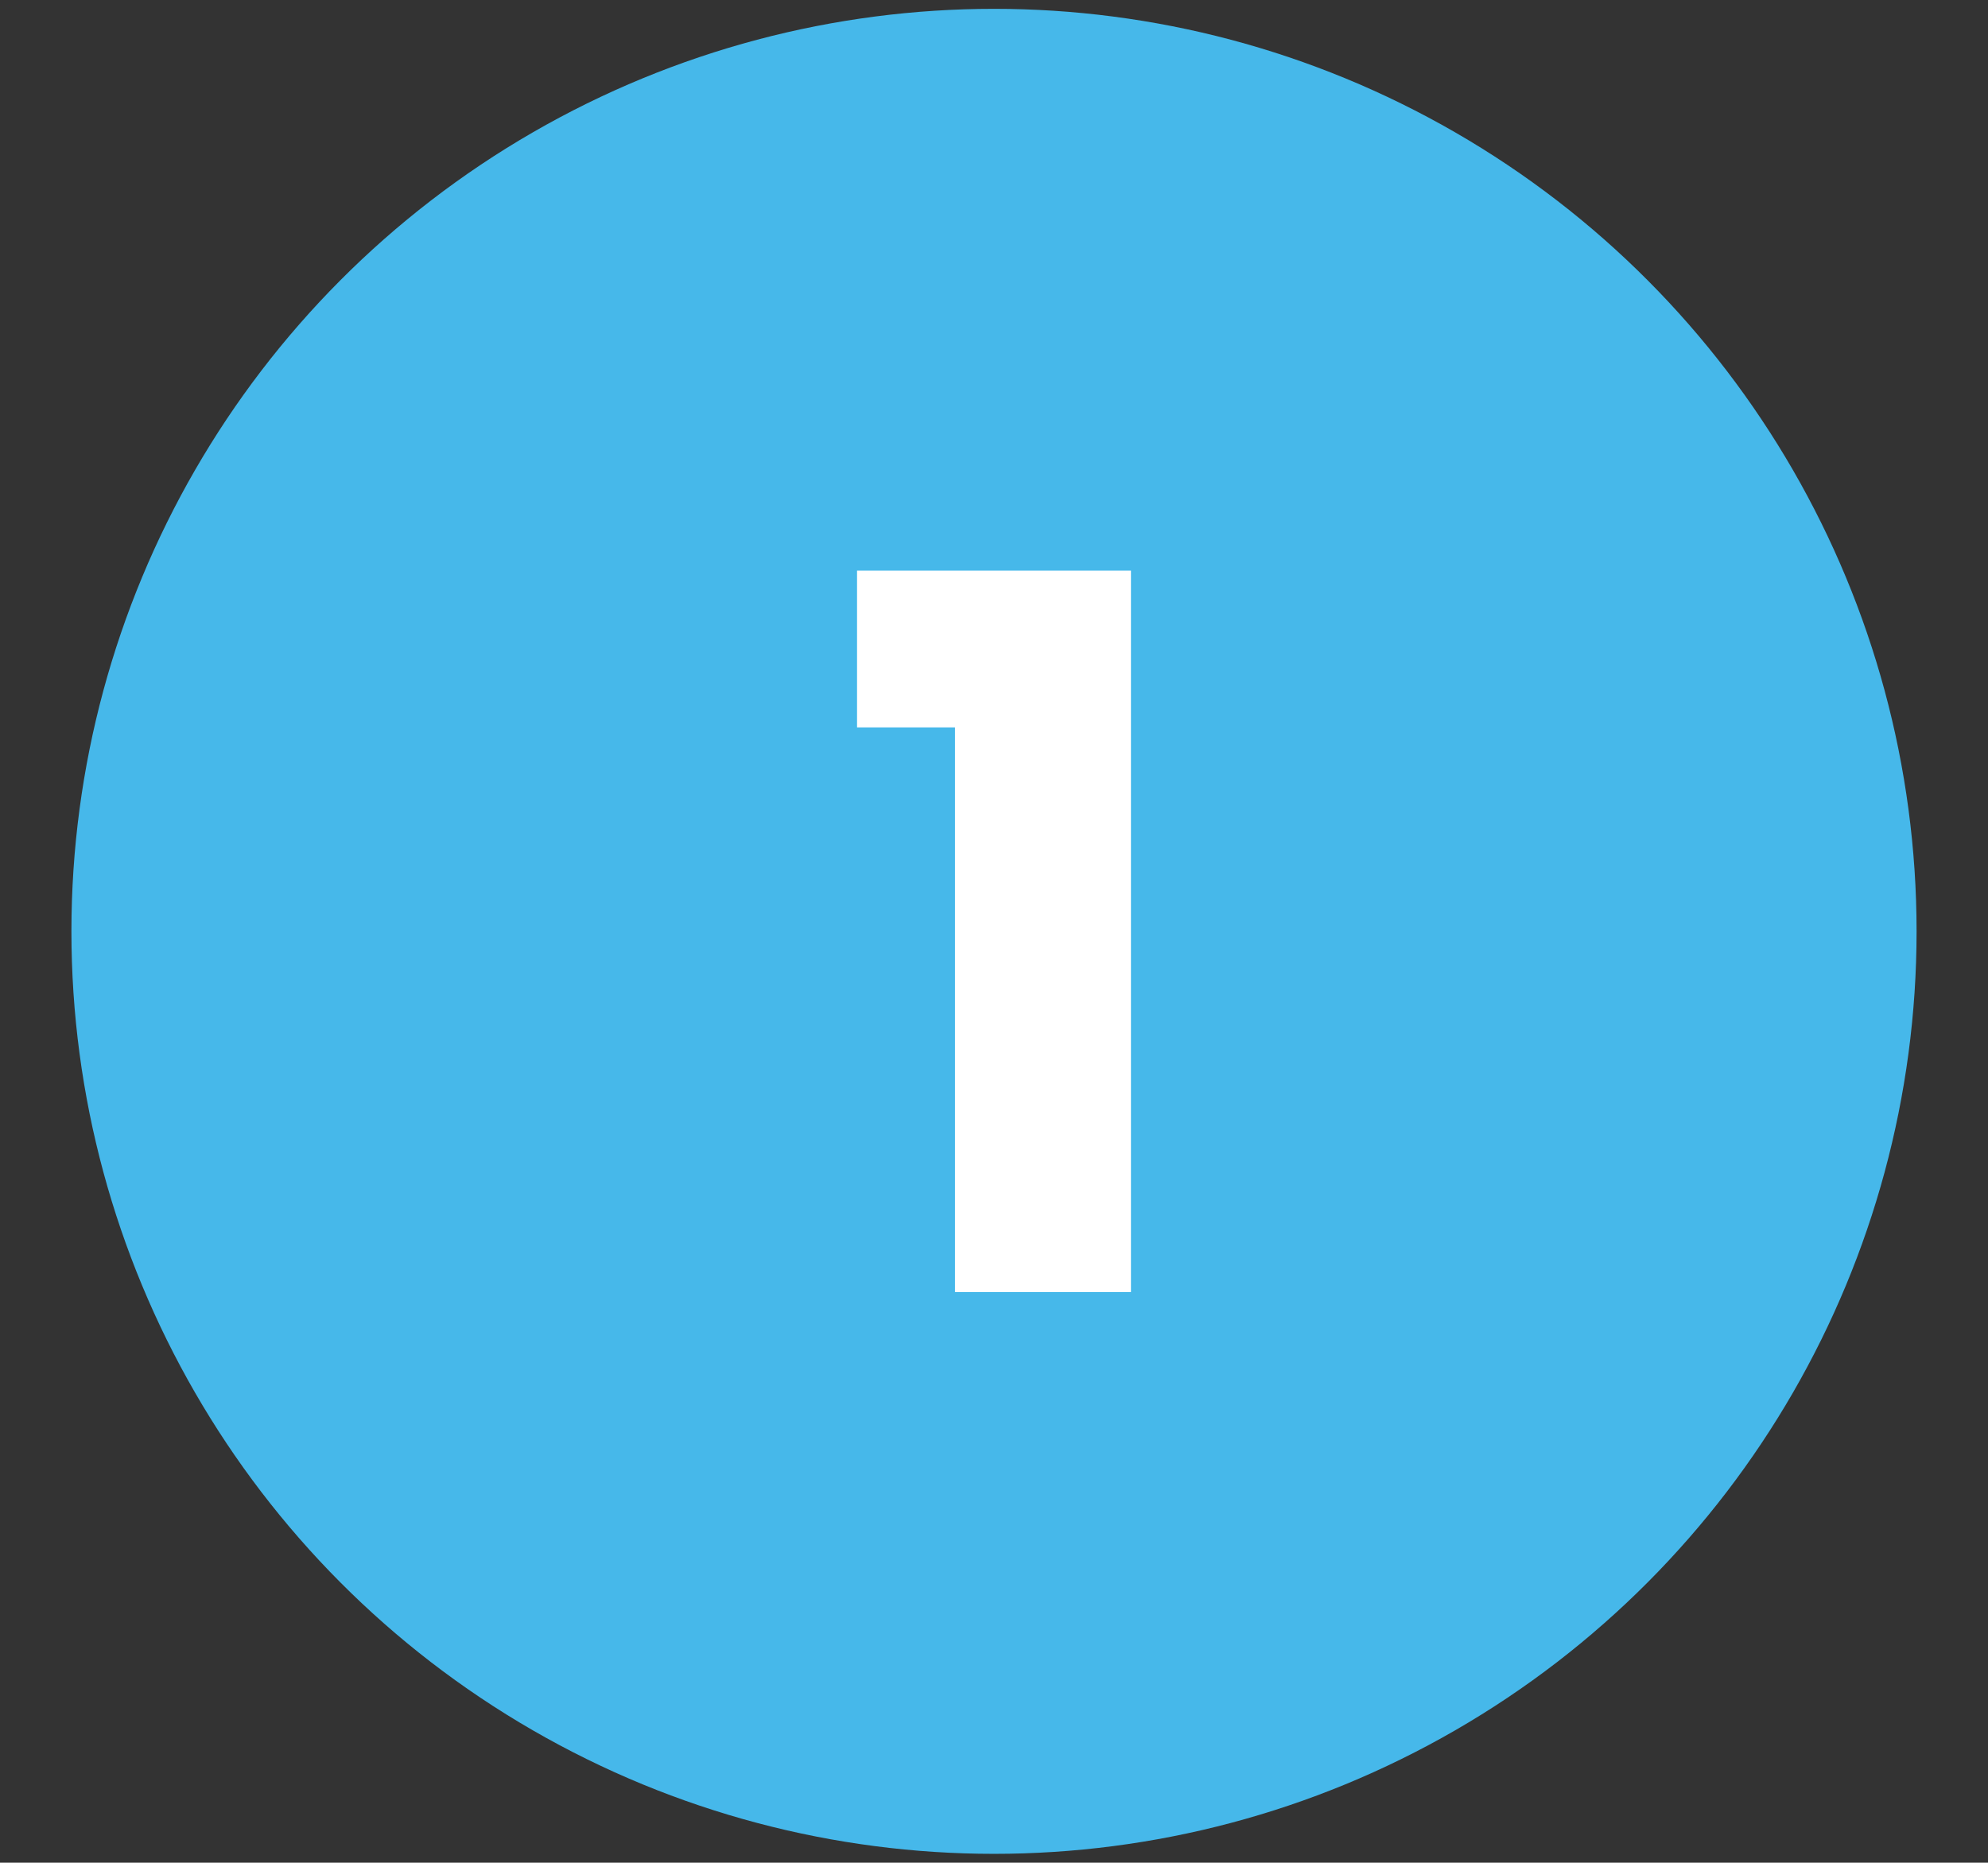
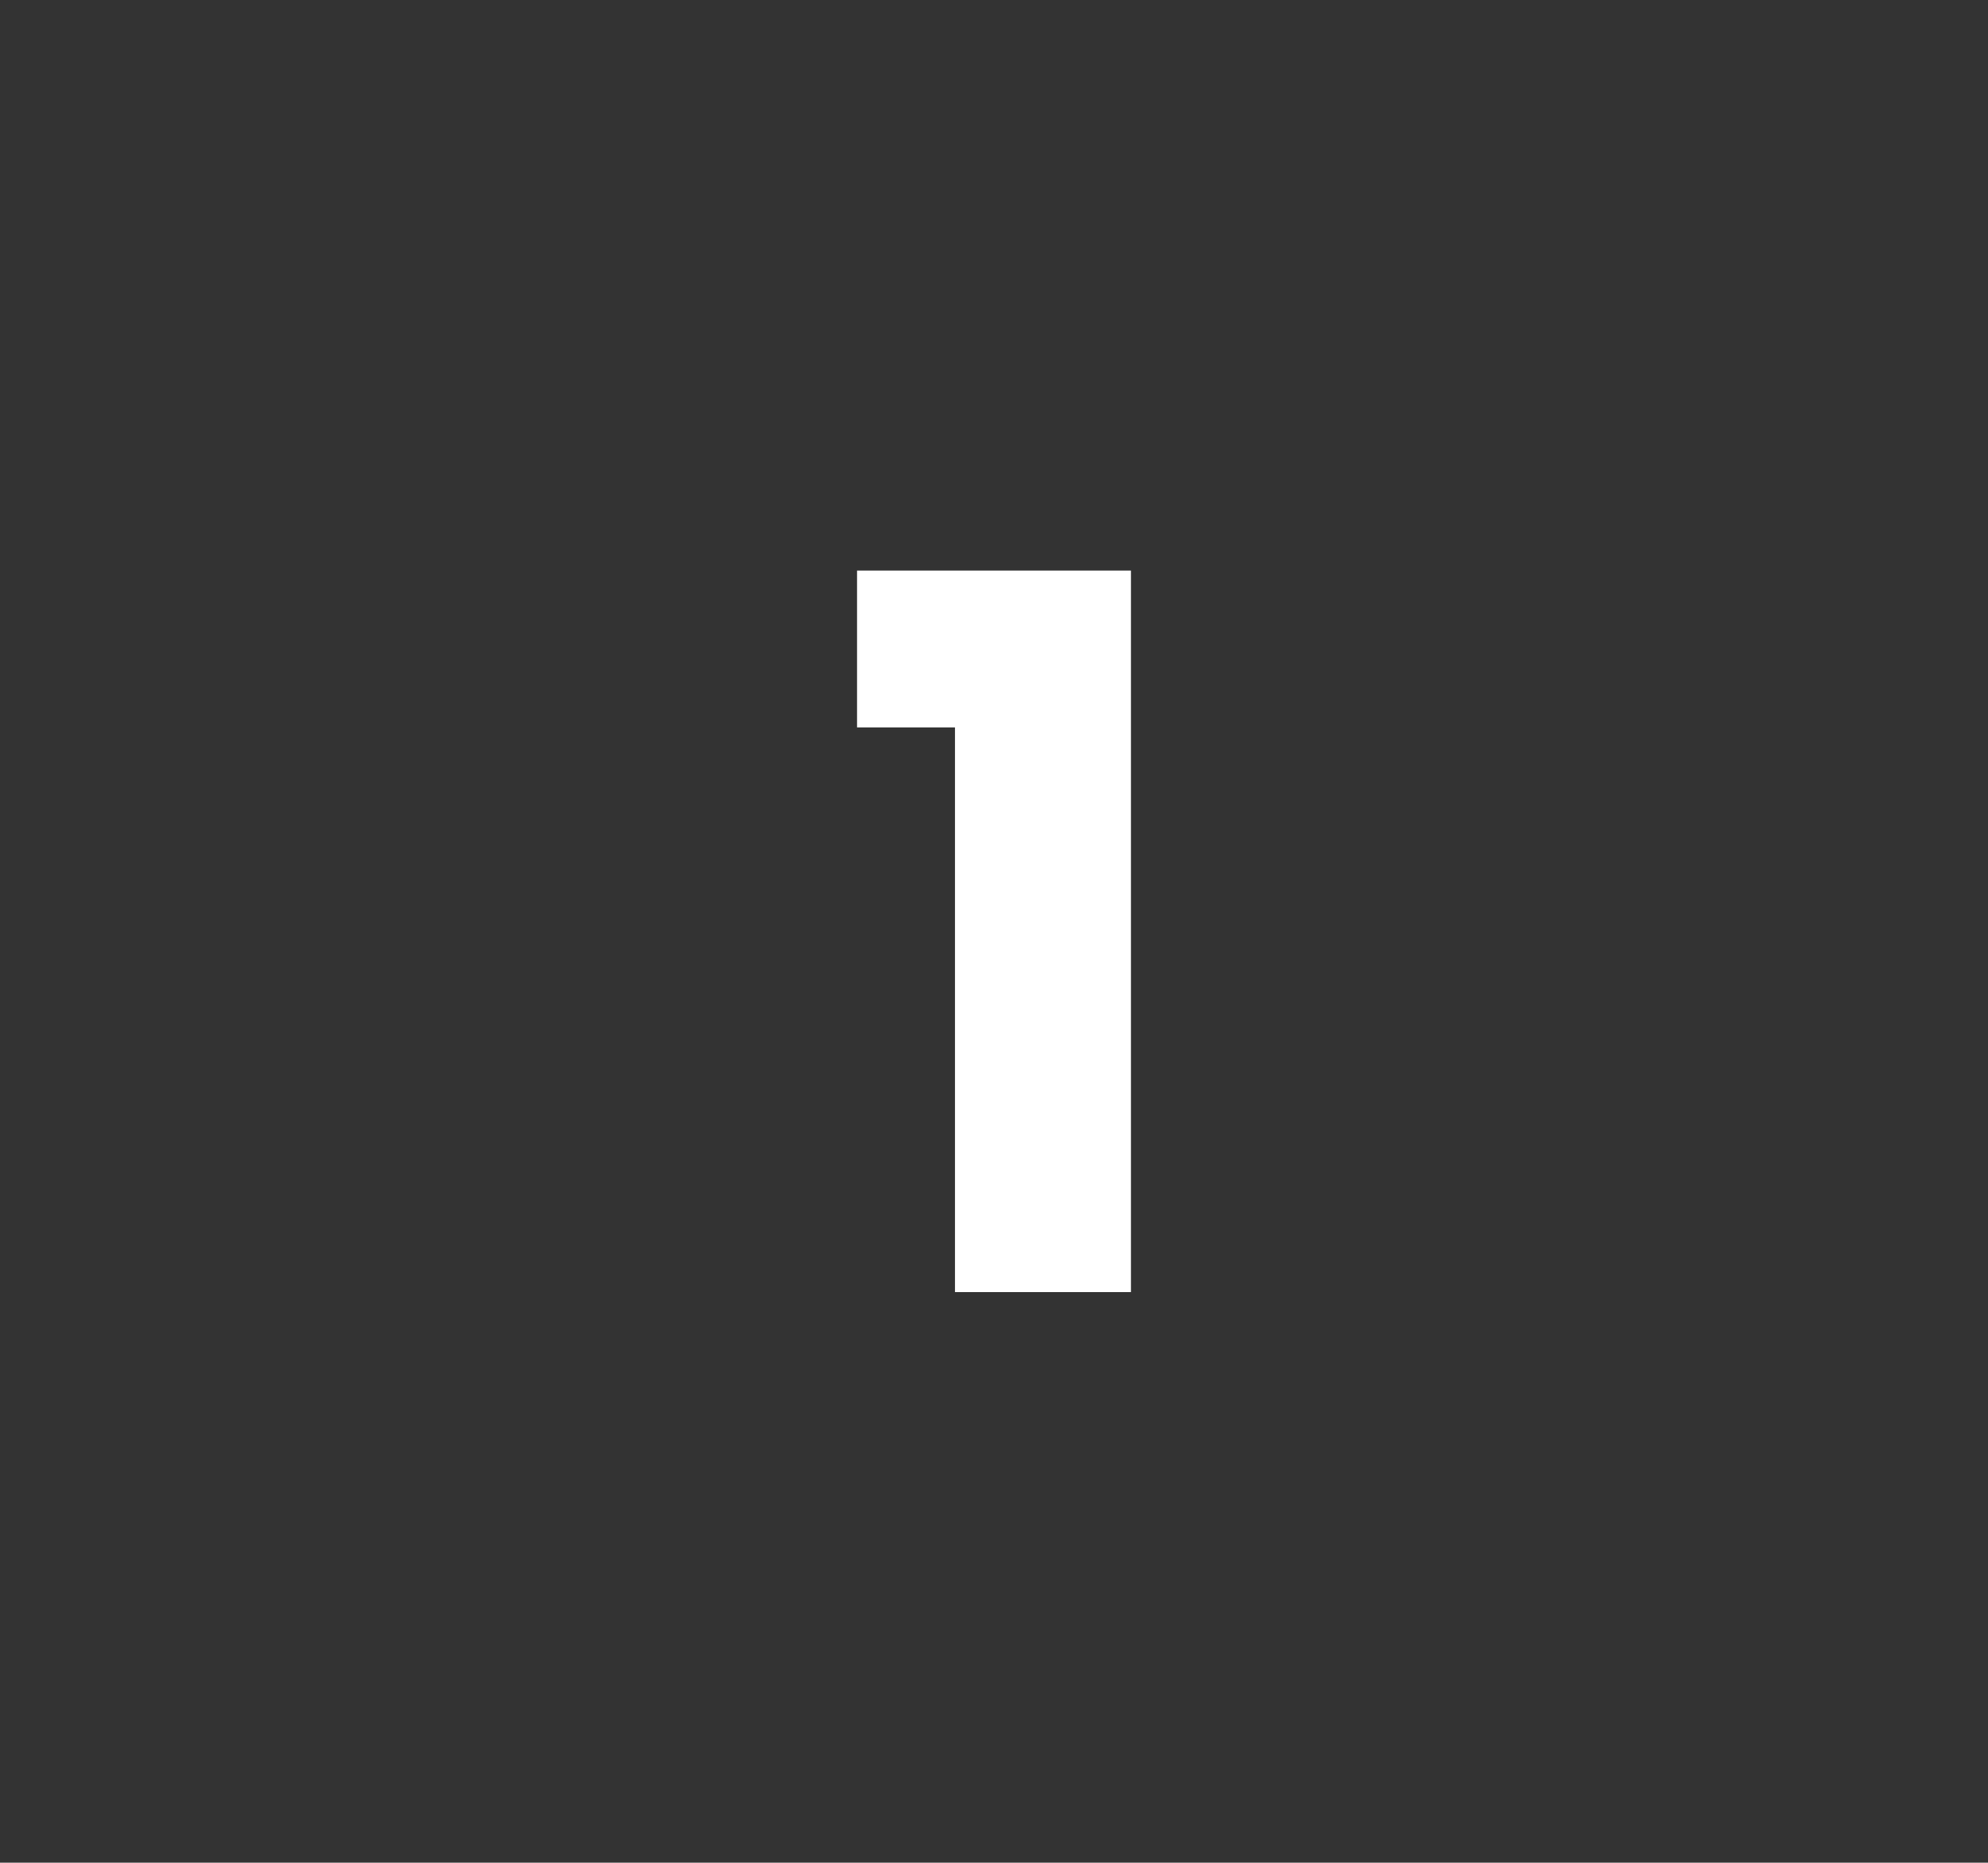
<svg xmlns="http://www.w3.org/2000/svg" id="Layer_1" x="0px" y="0px" viewBox="0 0 270 253" style="enable-background:new 0 0 270 253;" xml:space="preserve">
  <rect x="0" y="0" width="270" height="253" fill="#333333" stroke="none" />
  <style type="text/css">	.st0{fill:#46B8EA;}	.st1{fill:#1CDBBA;}	.st2{fill:#FFFFFF;}</style>
-   <circle class="st0" cx="135" cy="126.5" r="125.3" />
  <g>
    <path class="st2" d="M116.4,98.8V77.5h37.2v98h-23.9V98.8H116.4z" />
  </g>
</svg>